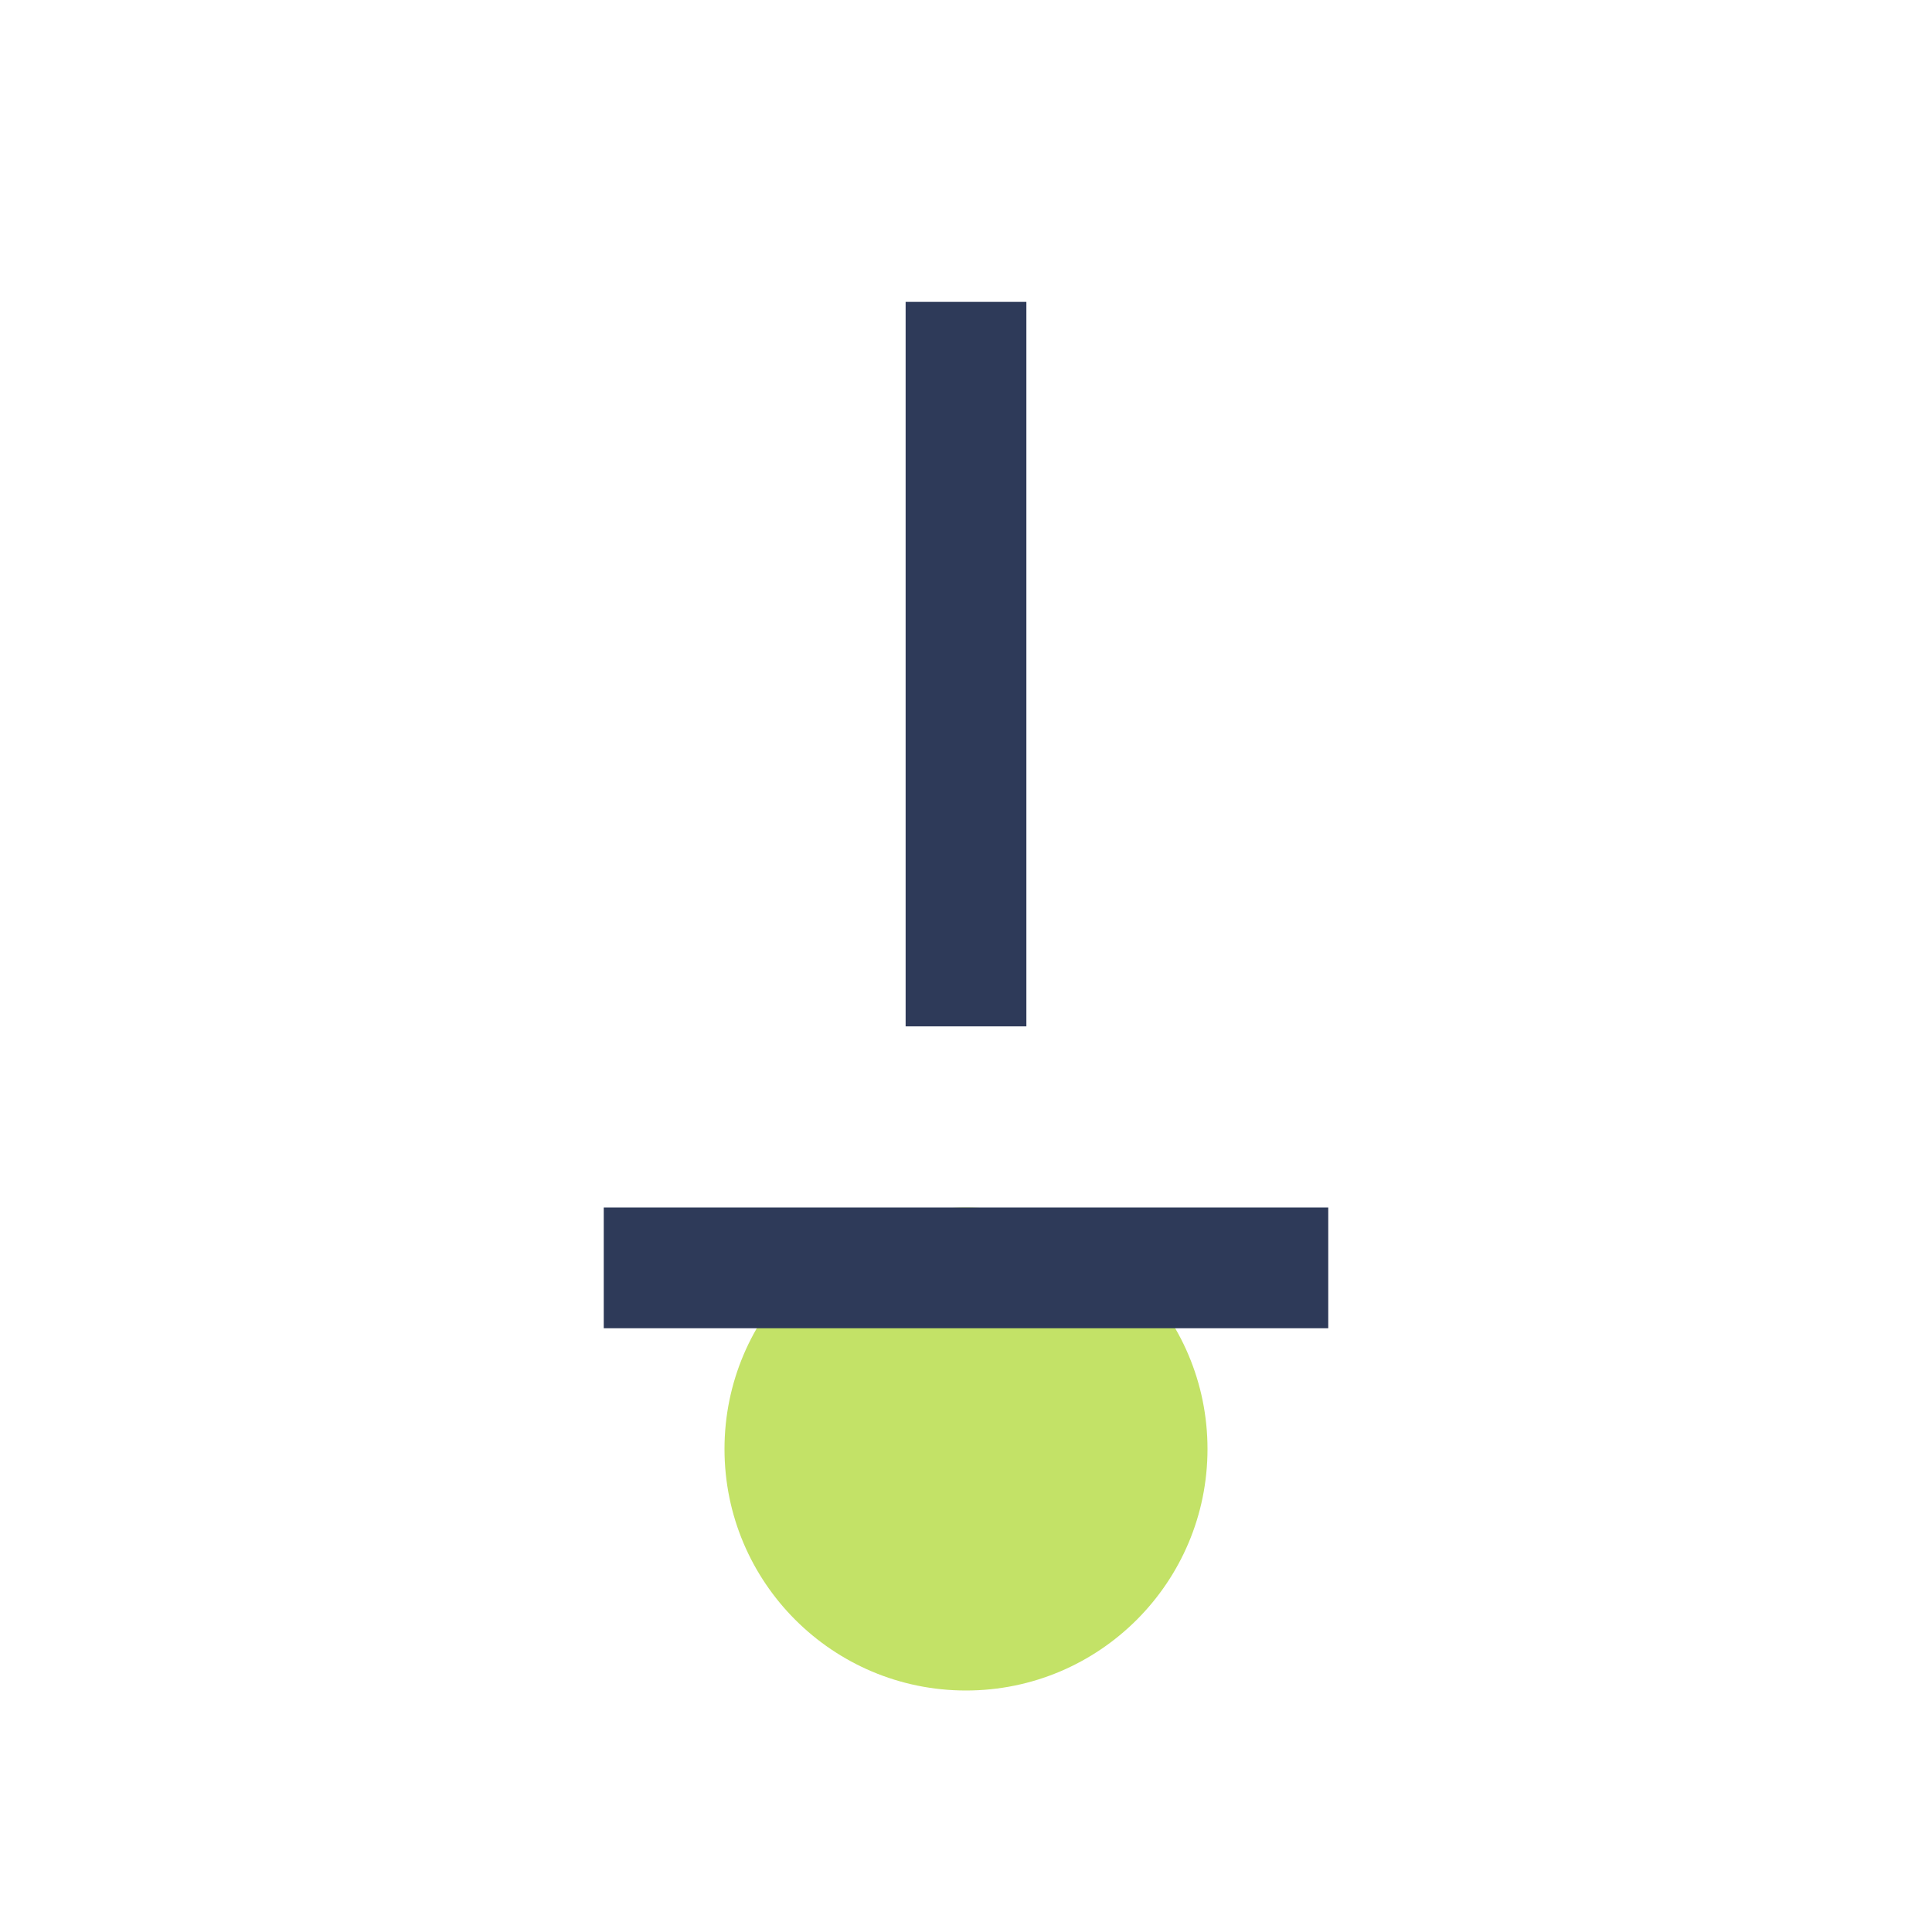
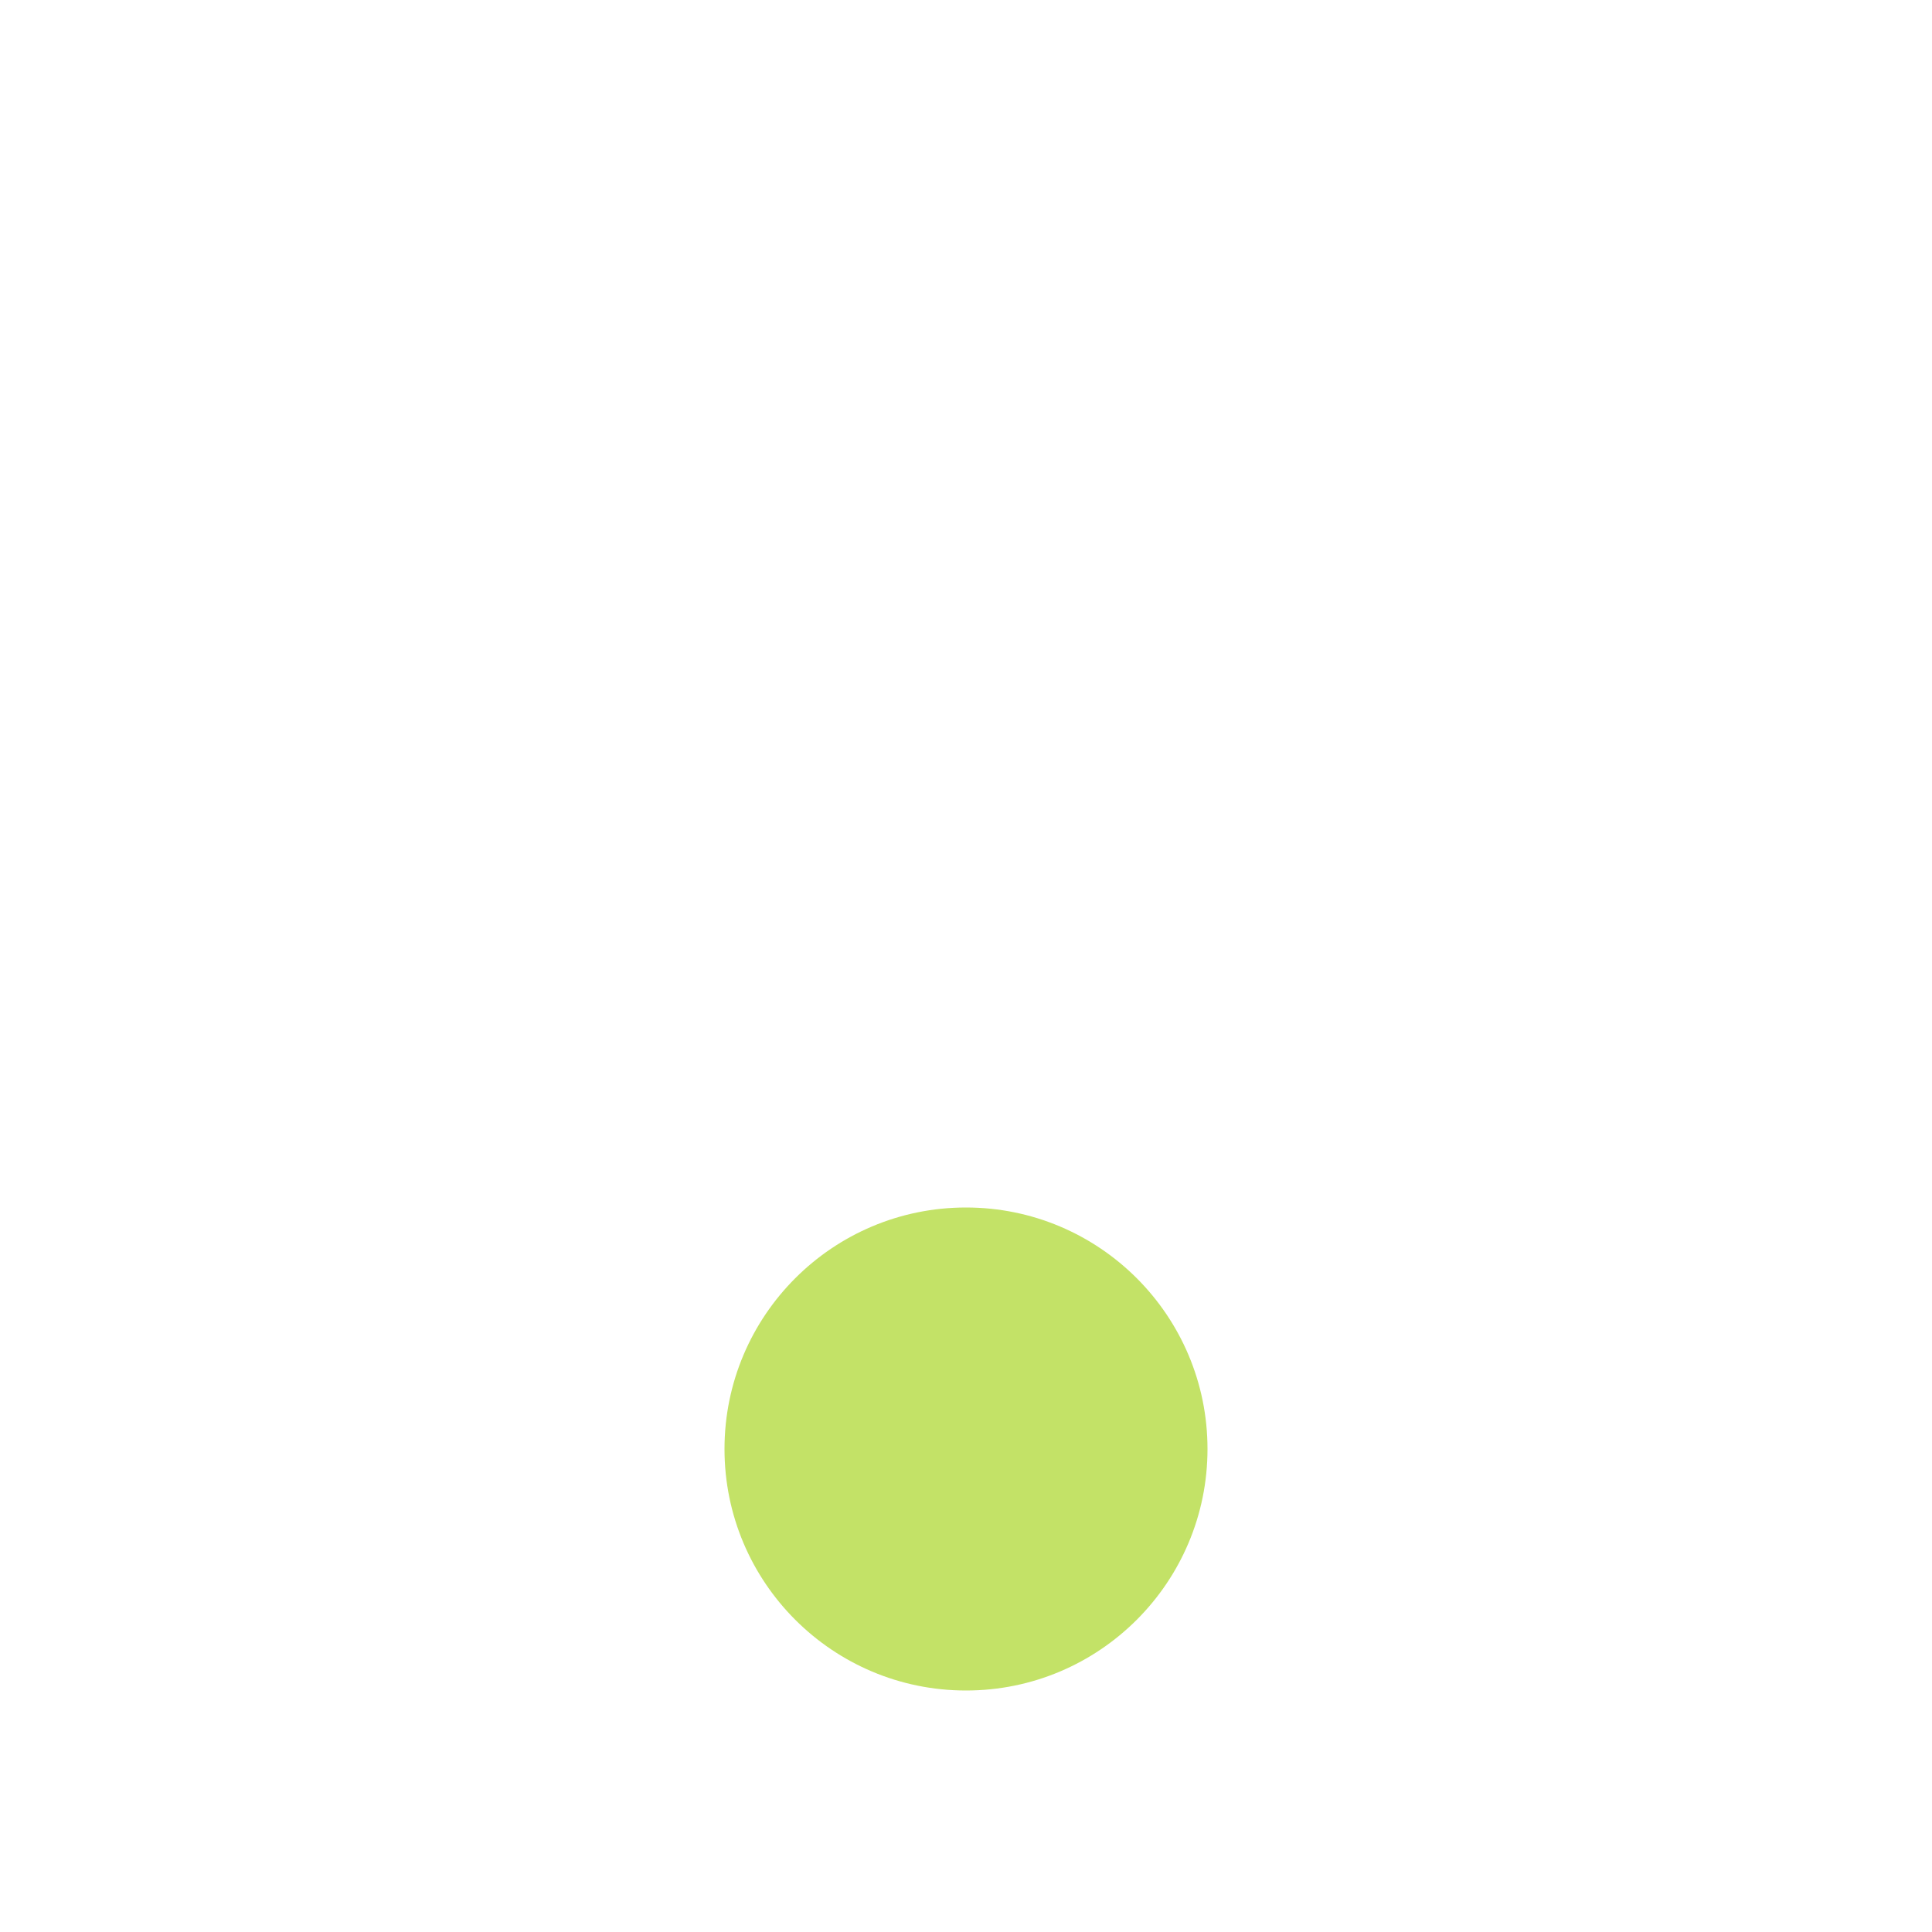
<svg xmlns="http://www.w3.org/2000/svg" width="32" height="32" viewBox="0 0 32 32">
-   <rect x="15" y="5" width="2" height="12" fill="#2E3A59" />
  <circle cx="16" cy="24" r="4" fill="#C3E267" />
-   <rect x="10" y="20" width="12" height="2" fill="#2E3A59" />
</svg>